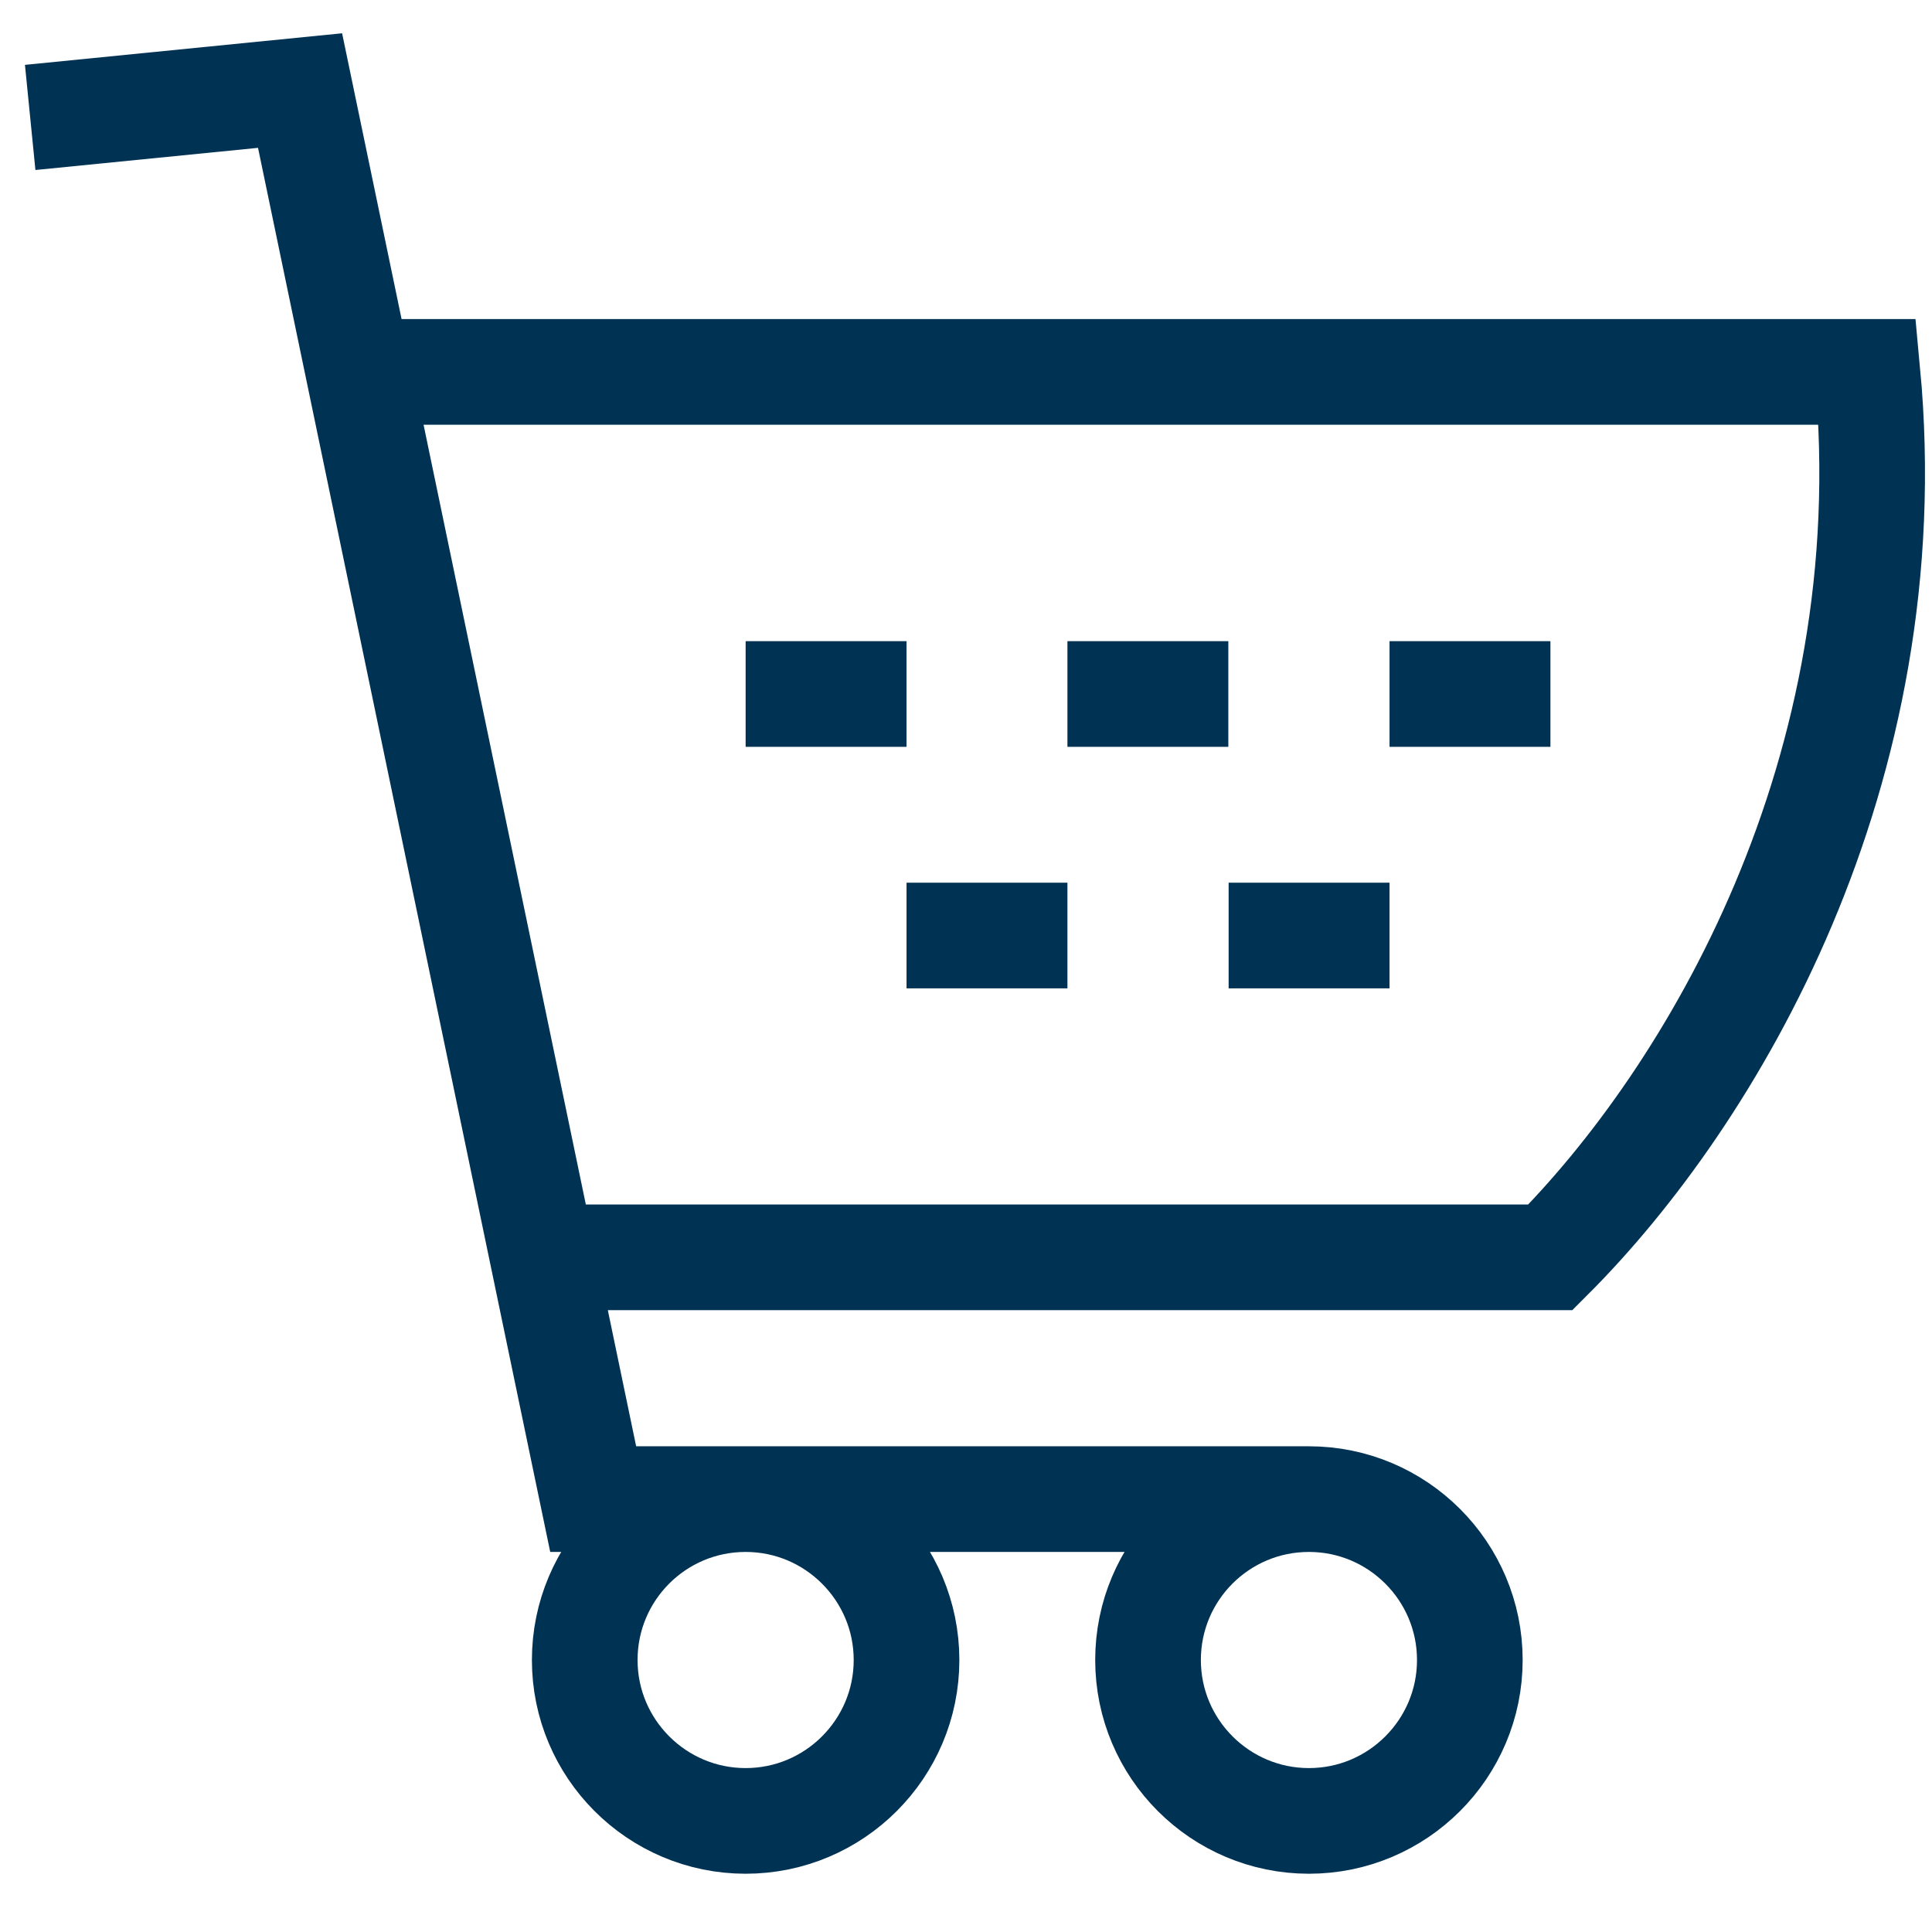
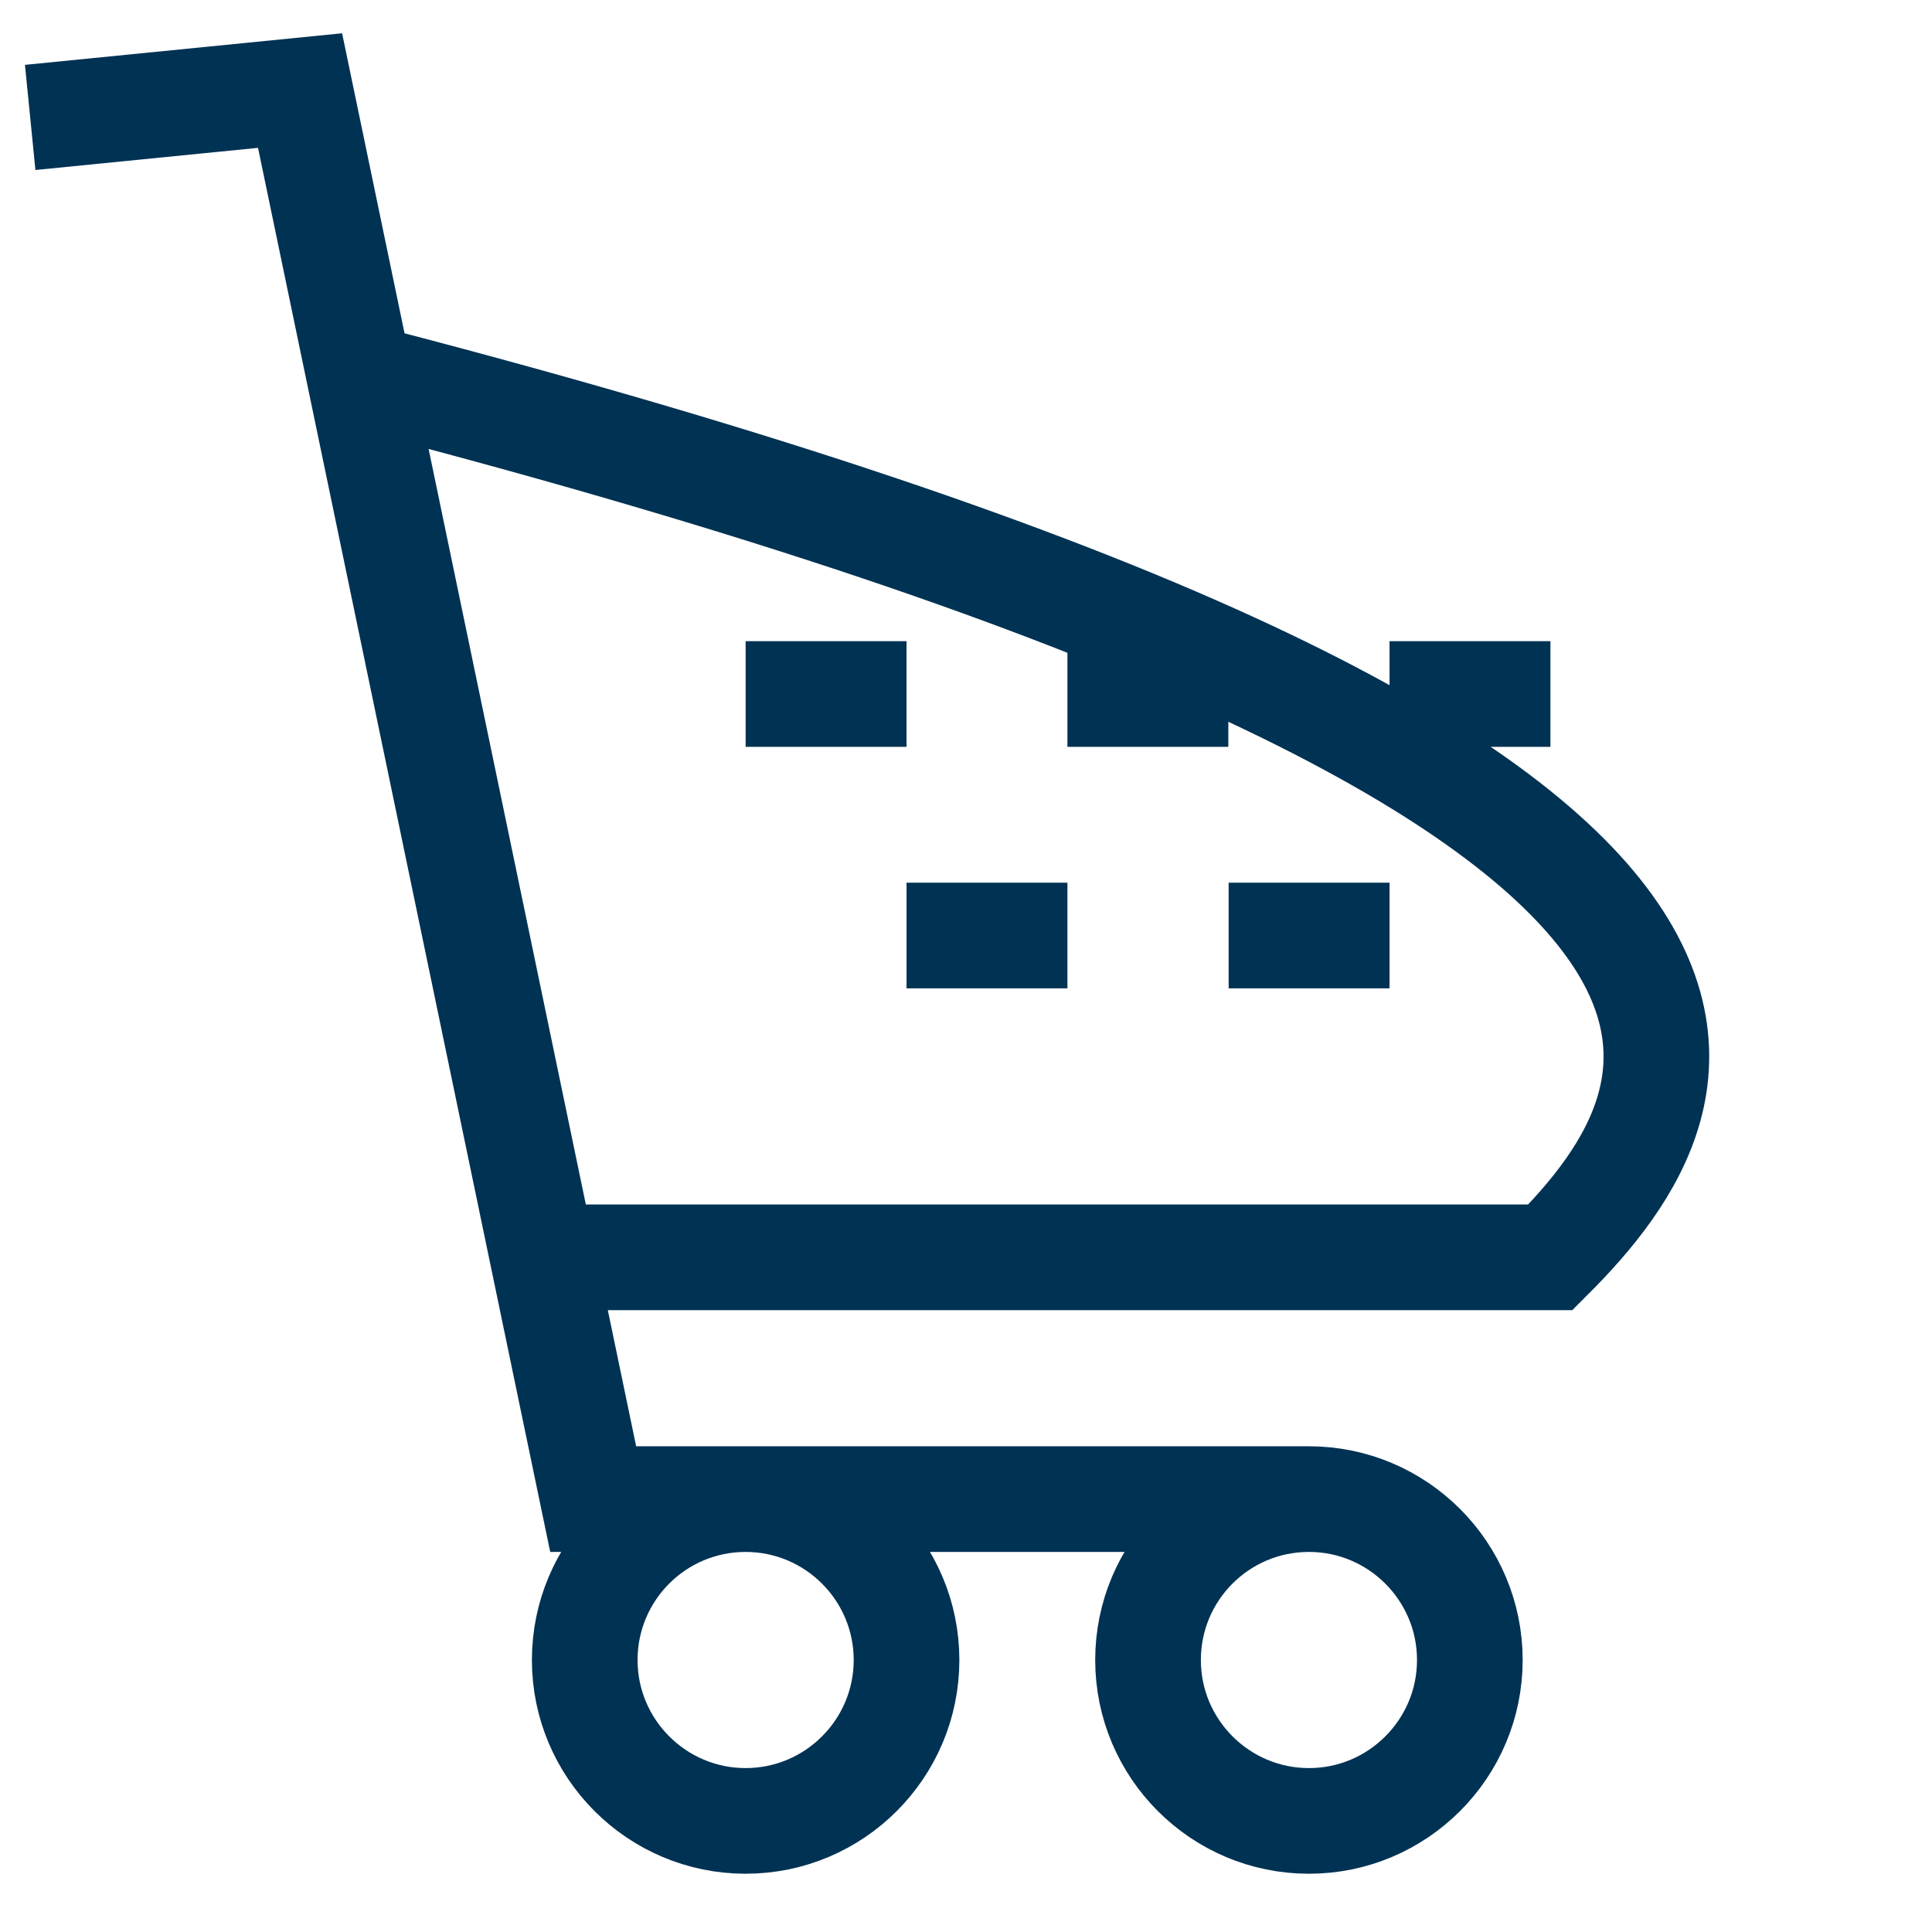
<svg xmlns="http://www.w3.org/2000/svg" width="64" height="64" viewBox="0 0 64 64" fill="none">
-   <path d="M11.36 12.32H61.86C63.11 25.6 56.69 36.32 51.36 41.65H17.98M1 3.89L9.94 3L19.65 49.66H43.37M24.7 22.99H30.03M35.36 22.99H40.69M46.03 22.99H51.36M40.7 30.99H46.03M30.03 30.99H35.36M24.7 49.66C21.75 49.66 19.37 52.05 19.37 54.99C19.37 57.93 21.76 60.32 24.7 60.32C27.64 60.32 30.03 57.93 30.03 54.99C30.03 52.05 27.64 49.66 24.7 49.66ZM43.36 49.66C40.41 49.66 38.03 52.05 38.03 54.99C38.03 57.93 40.42 60.32 43.36 60.32C46.3 60.32 48.69 57.93 48.69 54.99C48.69 52.05 46.3 49.66 43.36 49.66Z" stroke="#003253" stroke-width="3.5" />
+   <path d="M11.36 12.32C63.11 25.6 56.69 36.32 51.36 41.65H17.98M1 3.89L9.94 3L19.65 49.66H43.37M24.7 22.99H30.03M35.36 22.99H40.69M46.03 22.99H51.36M40.7 30.99H46.03M30.03 30.99H35.36M24.7 49.66C21.75 49.66 19.37 52.05 19.37 54.99C19.37 57.93 21.76 60.32 24.7 60.32C27.64 60.32 30.03 57.93 30.03 54.99C30.03 52.05 27.64 49.66 24.7 49.66ZM43.36 49.66C40.41 49.66 38.03 52.05 38.03 54.99C38.03 57.93 40.42 60.32 43.36 60.32C46.3 60.32 48.69 57.93 48.69 54.99C48.69 52.05 46.3 49.66 43.36 49.66Z" stroke="#003253" stroke-width="3.5" />
</svg>